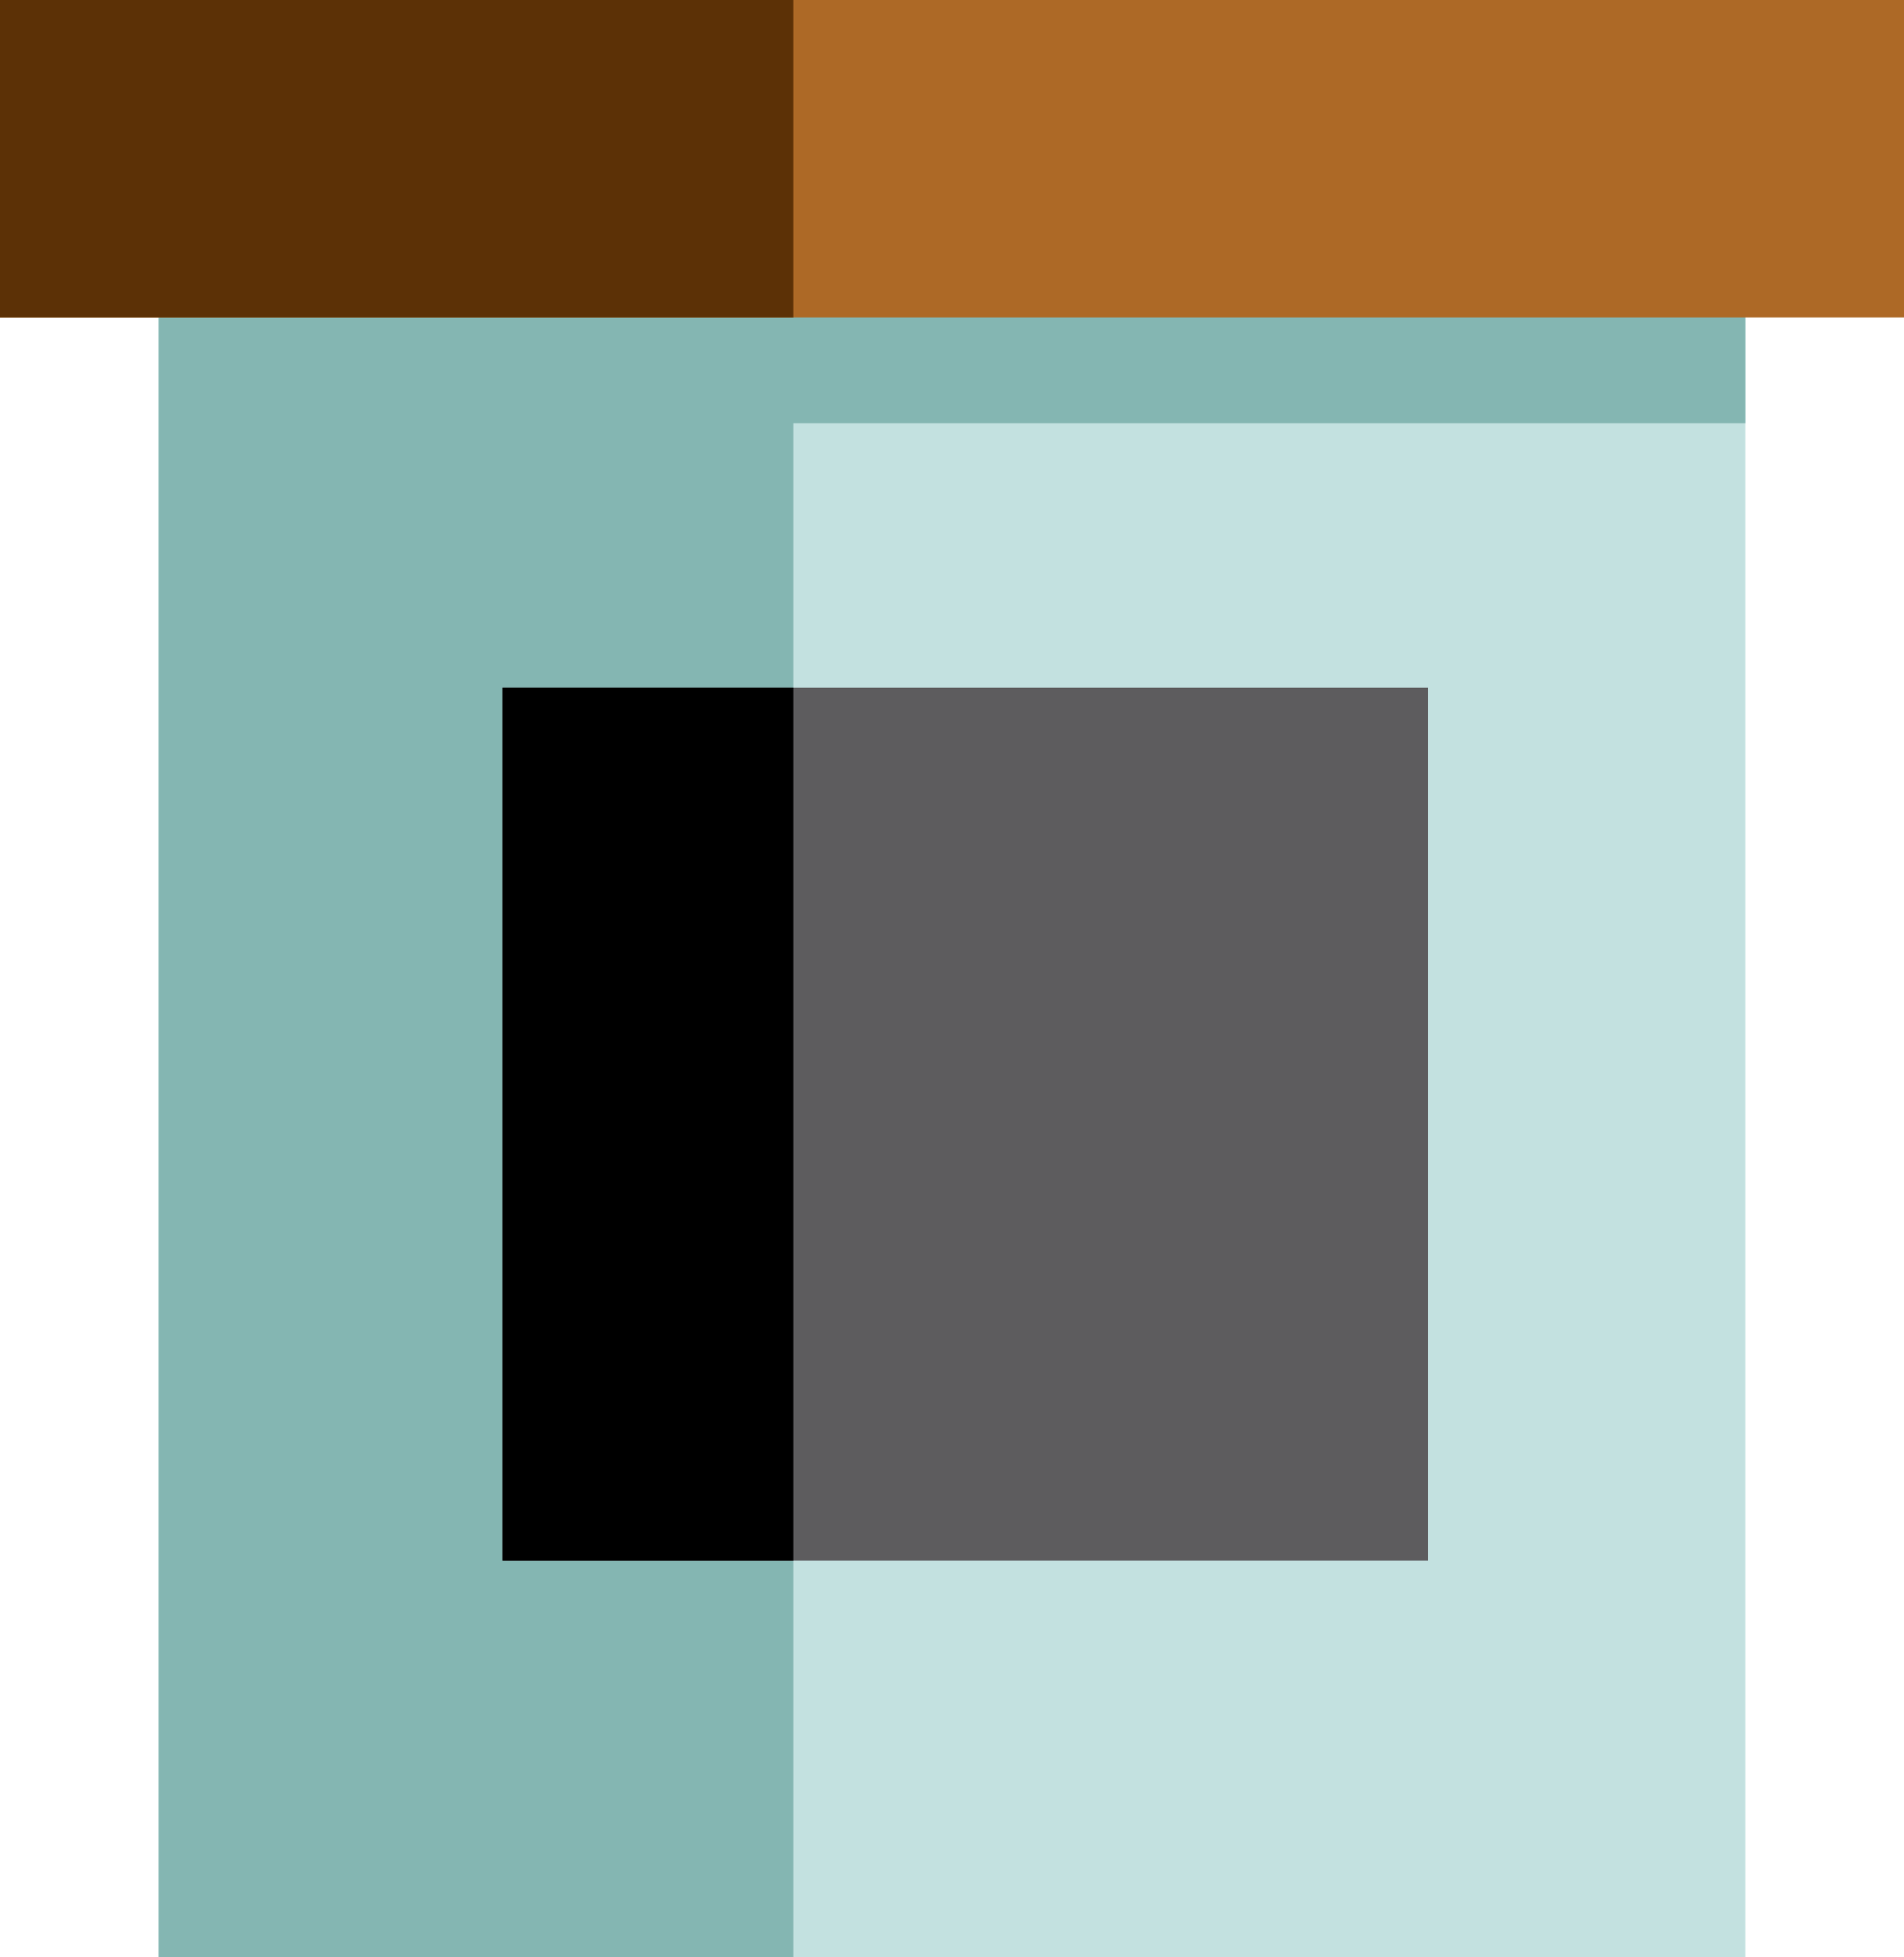
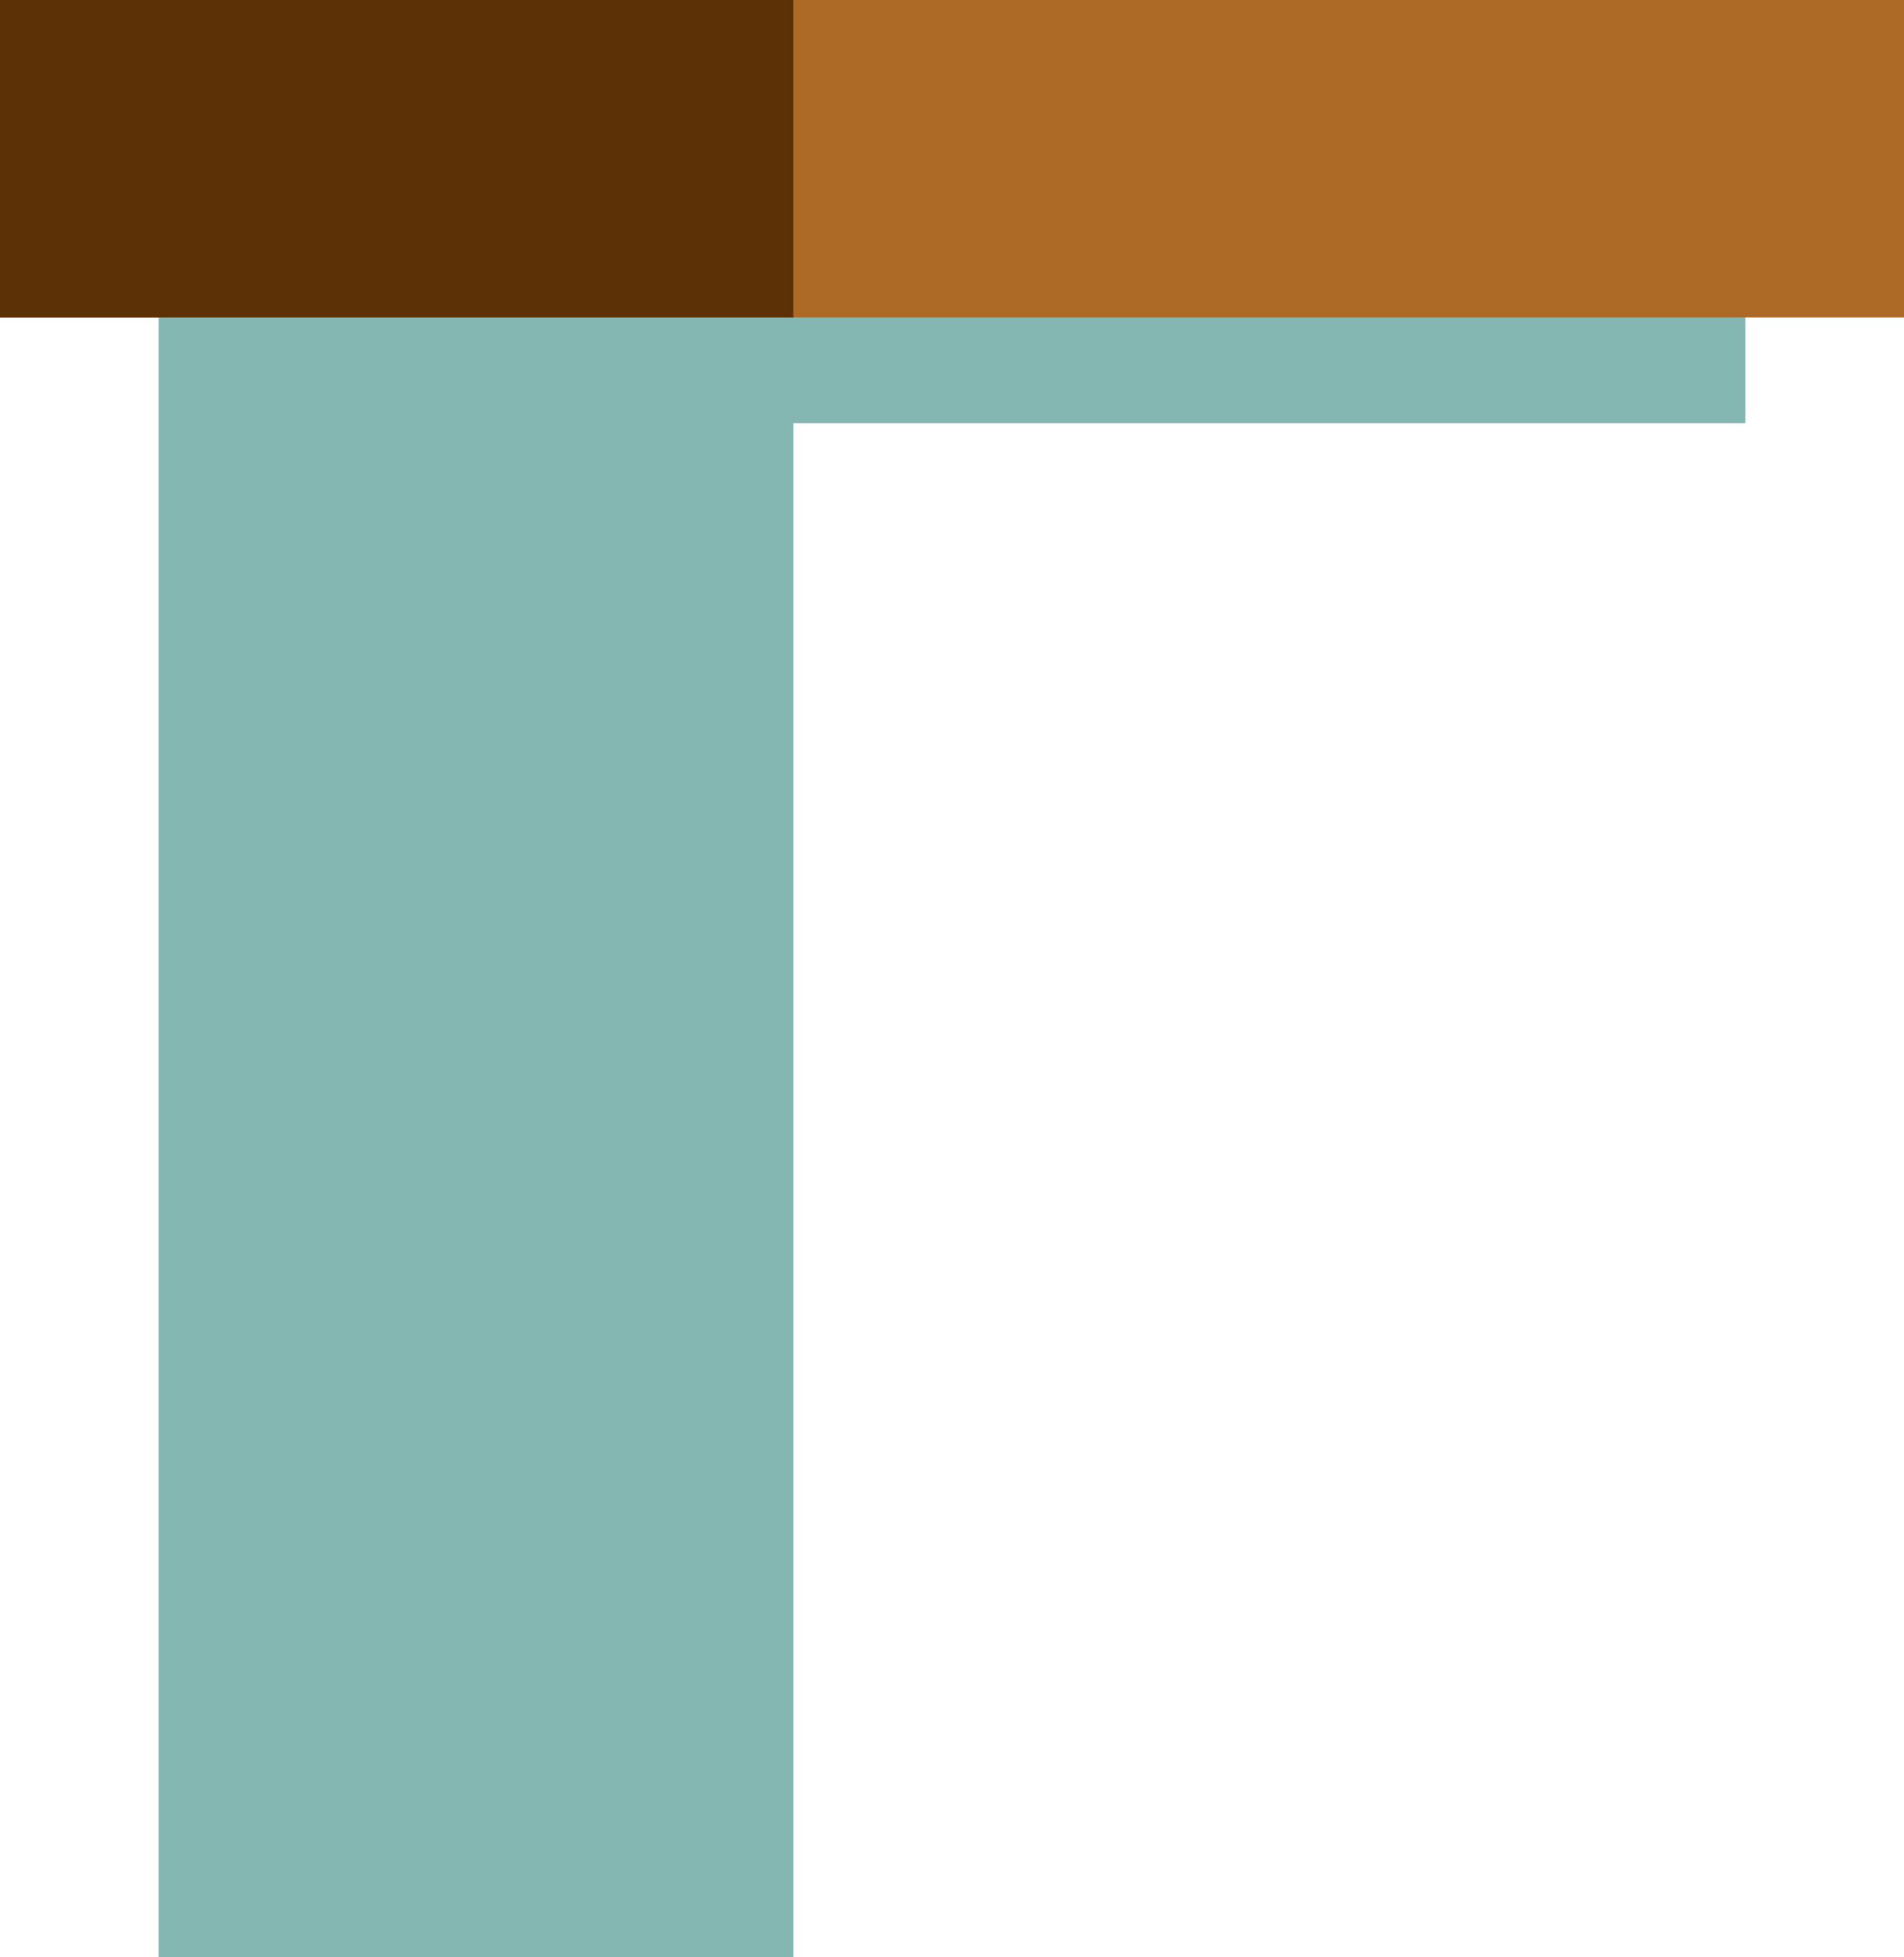
<svg xmlns="http://www.w3.org/2000/svg" width="72" height="74" viewBox="0 0 72 74" fill="none">
-   <path d="M66 4H6V74H66V4Z" fill="#C3E1E0" />
  <path fill-rule="evenodd" clip-rule="evenodd" d="M30 8H66V16H30V74H6V16V8H30Z" fill="#84B6B2" />
-   <path d="M54 26H19V59H54V26Z" fill="#5D5C5E" />
-   <path d="M30 26H19V59H30V26Z" fill="black" />
  <path d="M72 0H0V12H72V0Z" fill="#AD6926" />
  <path d="M30 0H0V12H30V0Z" fill="#5C3106" />
</svg>